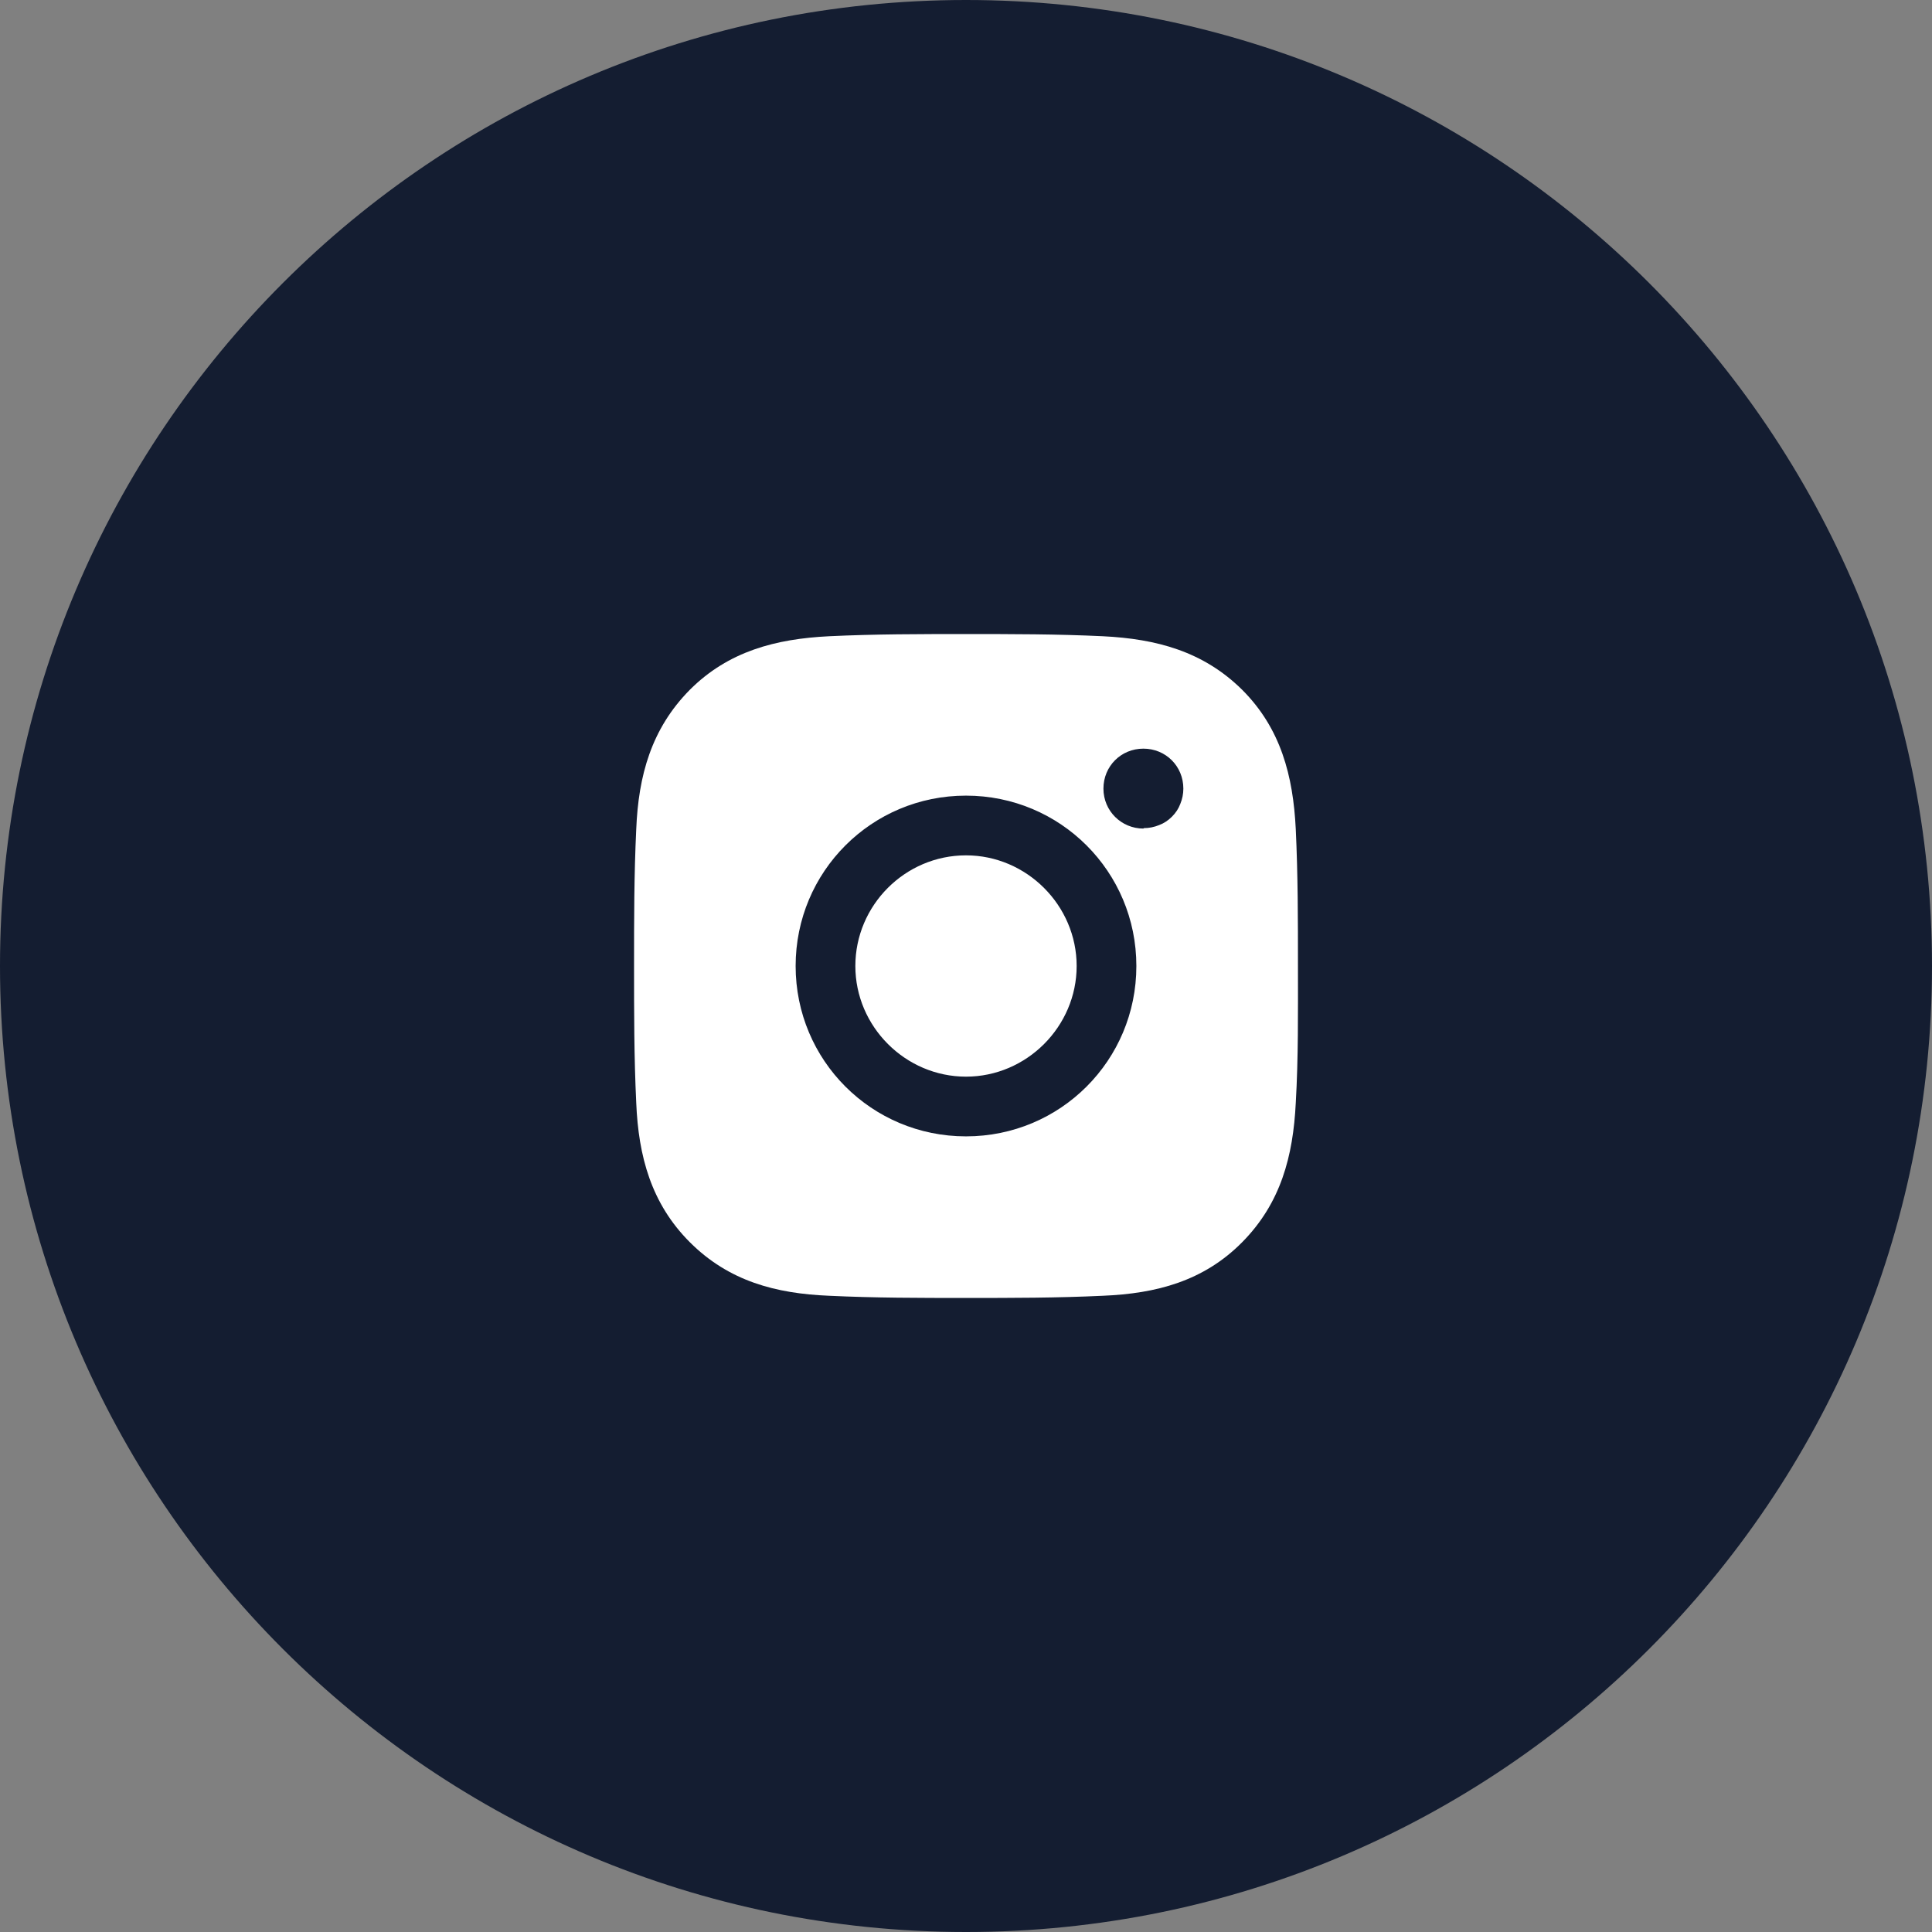
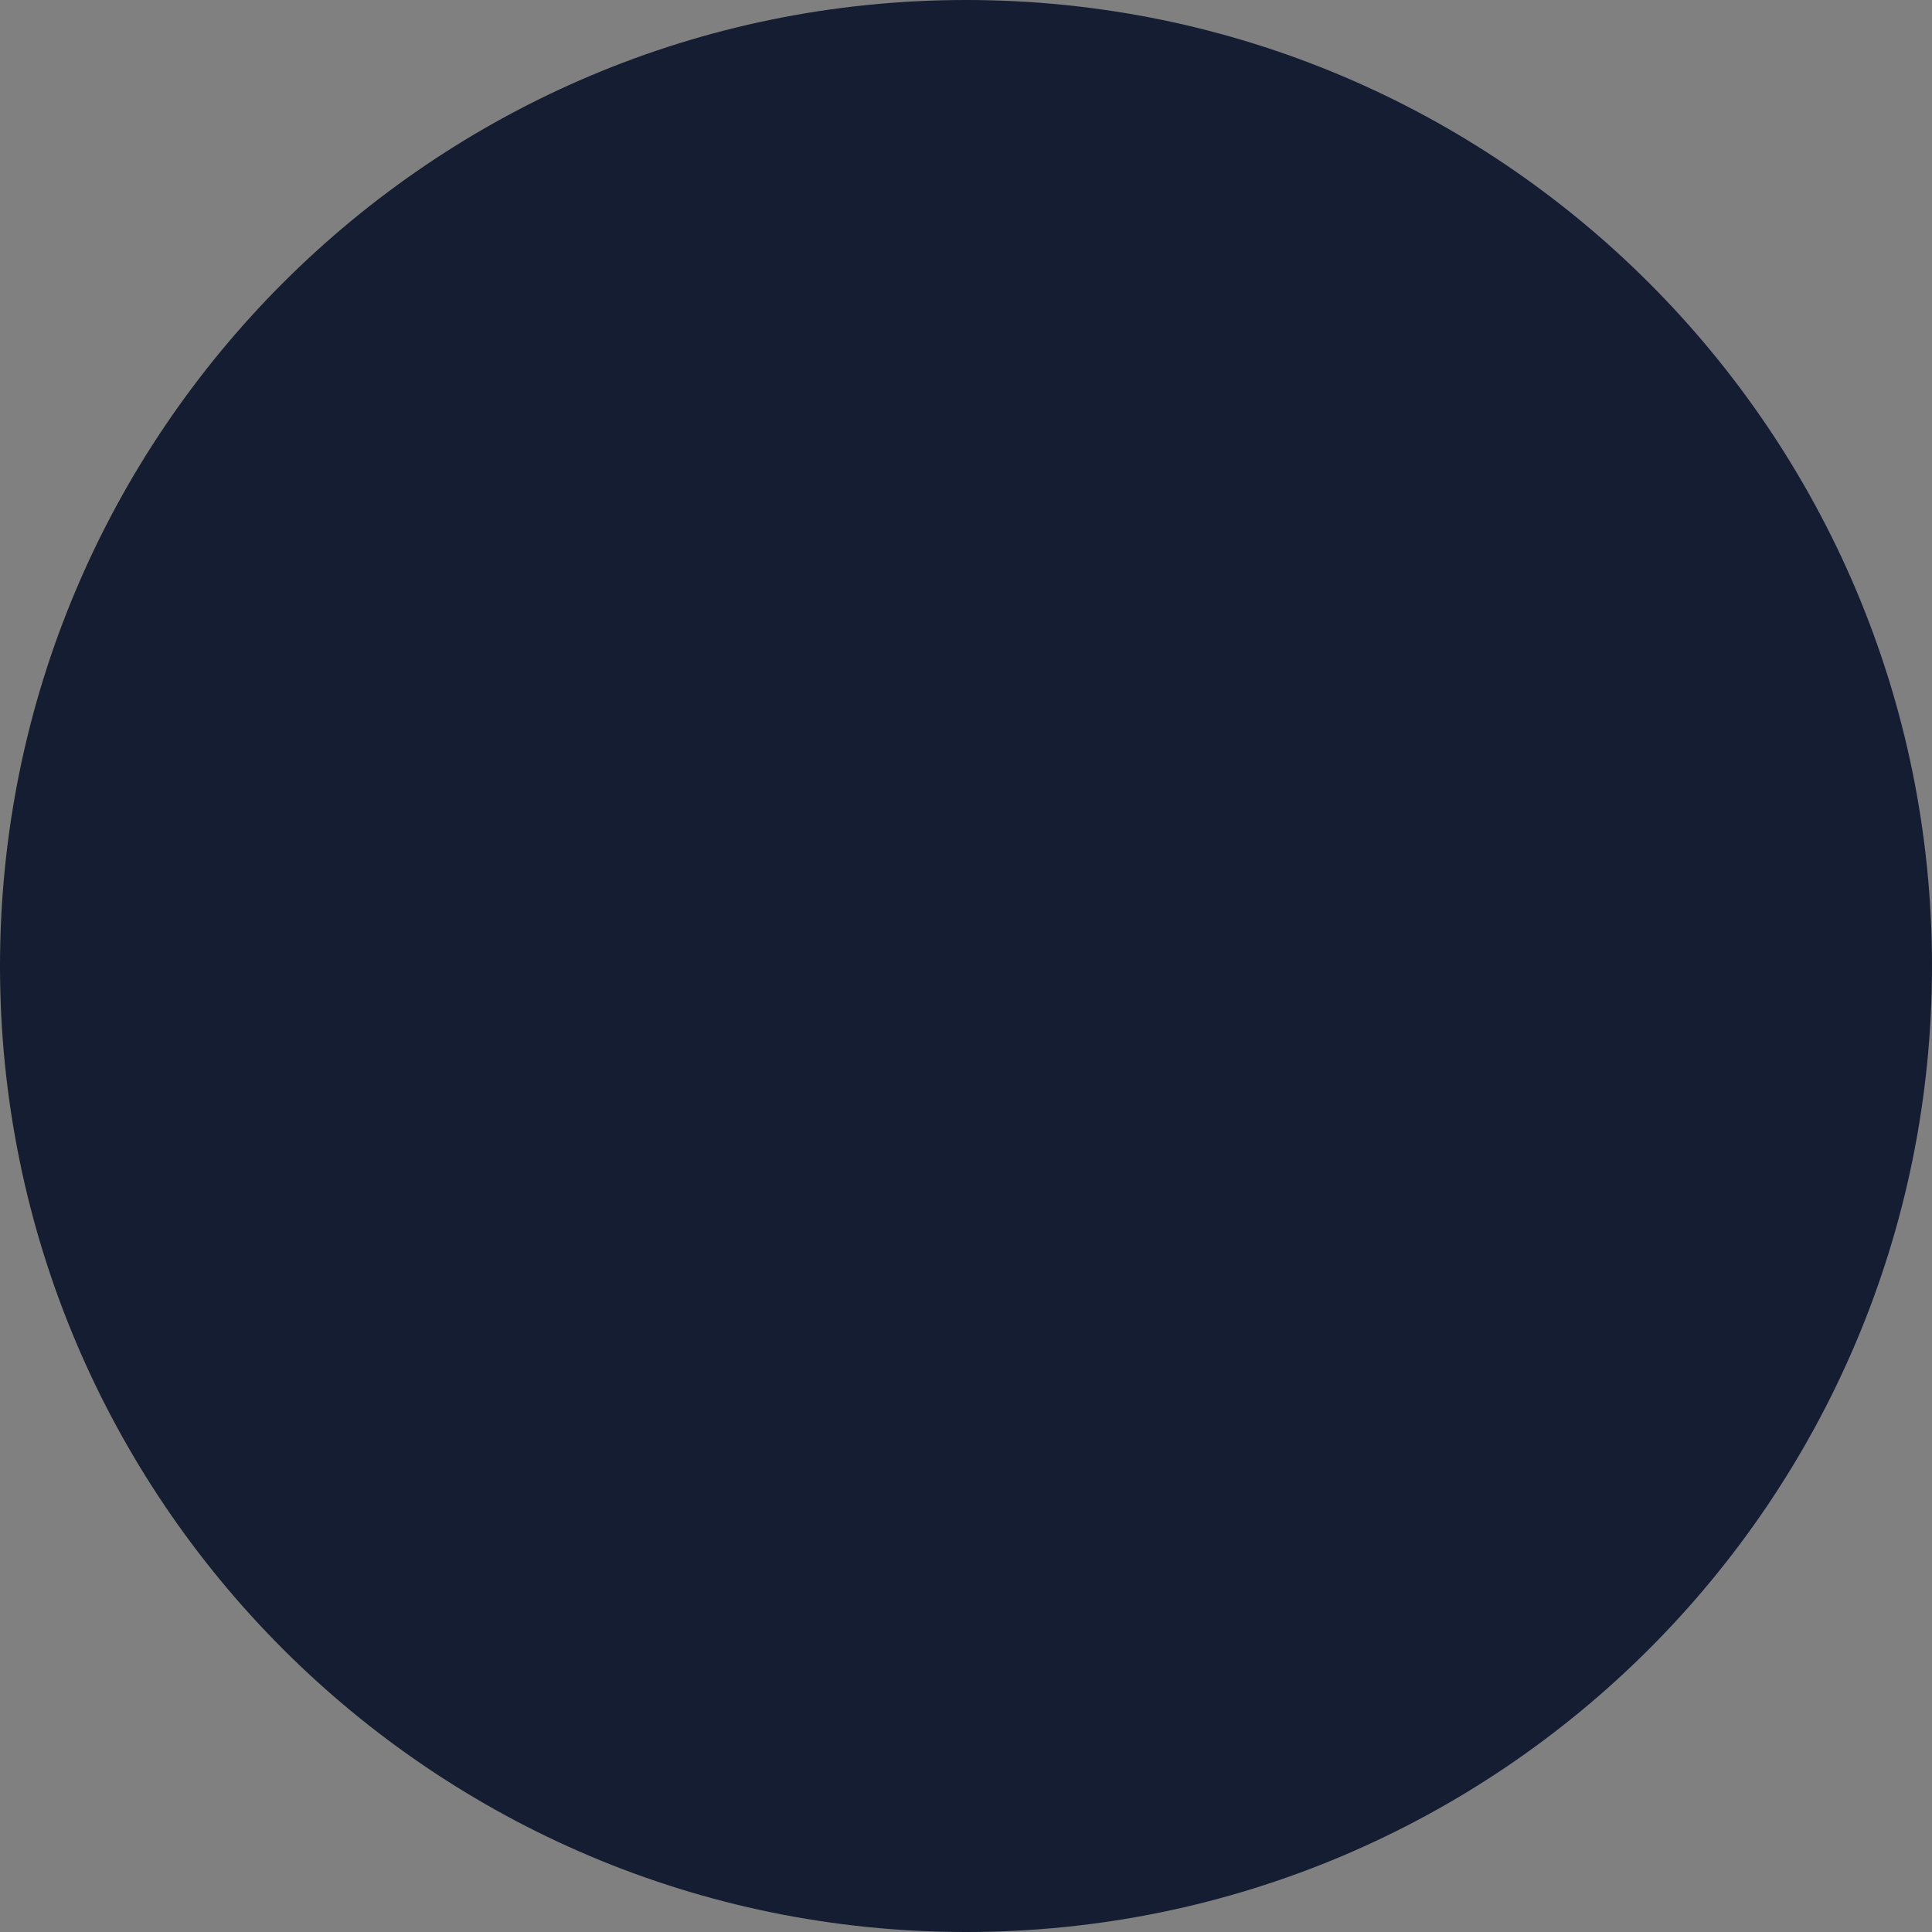
<svg xmlns="http://www.w3.org/2000/svg" version="1.2" viewBox="0 0 44 44" width="44" height="44">
  <rect x="0" y="0" width="44" height="44" fill="#808080" stroke="none" />
  <style>
		.s0 { fill: #141d31 } 
		.s1 { fill: #ffffff } 
	</style>
  <path fill-rule="evenodd" class="s0" d="m0 22c0-12.15 9.85-22 22-22 12.15 0 22 9.85 22 22 0 12.15-9.85 22-22 22-12.15 0-22-9.85-22-22z" />
-   <path class="s1" d="m29.56 22c0-1.05 0-2.07-0.05-3.12-0.06-1.21-0.34-2.29-1.22-3.17-0.89-0.88-1.96-1.16-3.17-1.22-1.05-0.05-2.07-0.05-3.12-0.05-1.05 0-2.07 0-3.12 0.05-1.21 0.06-2.29 0.34-3.17 1.22-0.88 0.89-1.17 1.96-1.22 3.17-0.05 1.05-0.05 2.07-0.05 3.12 0 1.05 0 2.08 0.05 3.12 0.05 1.21 0.34 2.29 1.22 3.17 0.89 0.89 1.96 1.17 3.17 1.22 1.05 0.05 2.07 0.05 3.12 0.05 1.05 0 2.07 0 3.12-0.05 1.21-0.05 2.29-0.33 3.17-1.22 0.88-0.89 1.16-1.96 1.22-3.17 0.06-1.03 0.05-2.07 0.05-3.12zm-7.56 3.88c-2.15 0-3.88-1.73-3.88-3.88 0-2.15 1.73-3.88 3.88-3.88 2.15 0 3.88 1.73 3.88 3.88 0 2.15-1.73 3.88-3.88 3.88zm0-6.4c-1.39 0-2.52 1.14-2.52 2.52 0 1.38 1.14 2.52 2.52 2.52 1.38 0 2.52-1.14 2.52-2.52 0-1.38-1.14-2.52-2.52-2.52zm4.04-0.61c-0.5 0-0.91-0.4-0.91-0.91 0-0.51 0.4-0.91 0.91-0.91 0.51 0 0.91 0.4 0.91 0.91q0 0.18-0.07 0.35-0.06 0.16-0.19 0.29-0.13 0.13-0.29 0.19-0.17 0.07-0.35 0.07z" />
</svg>